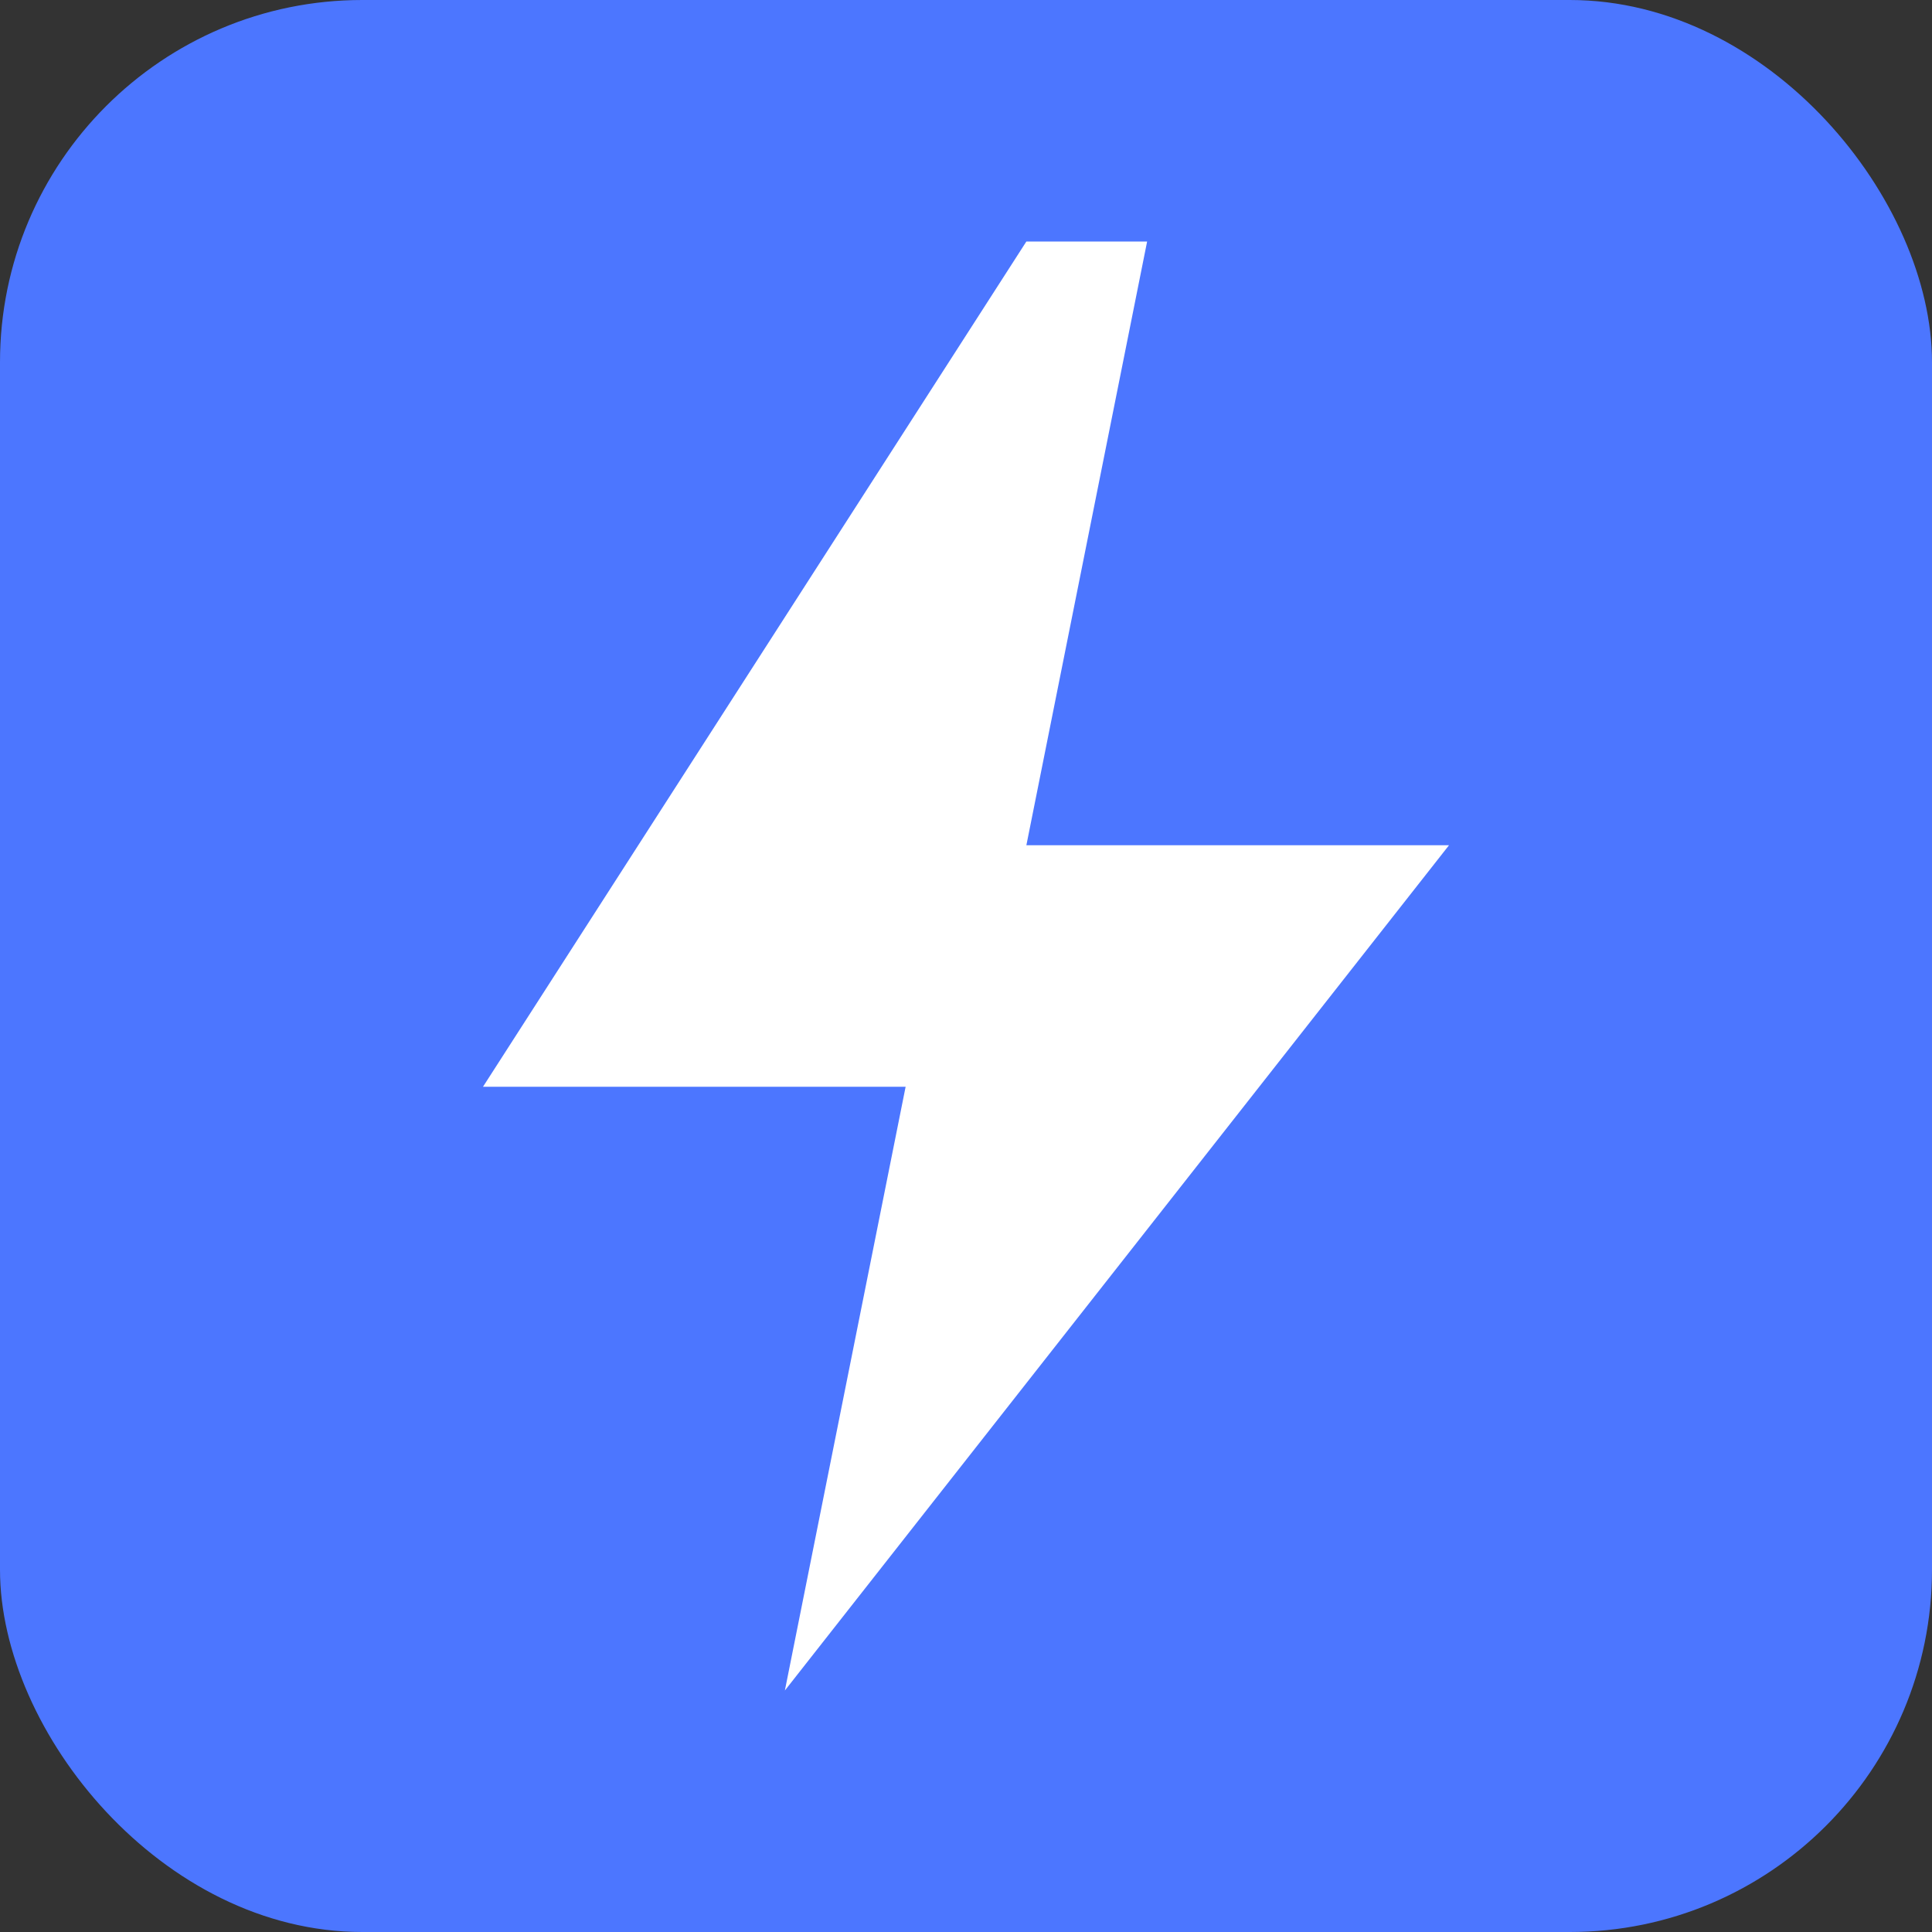
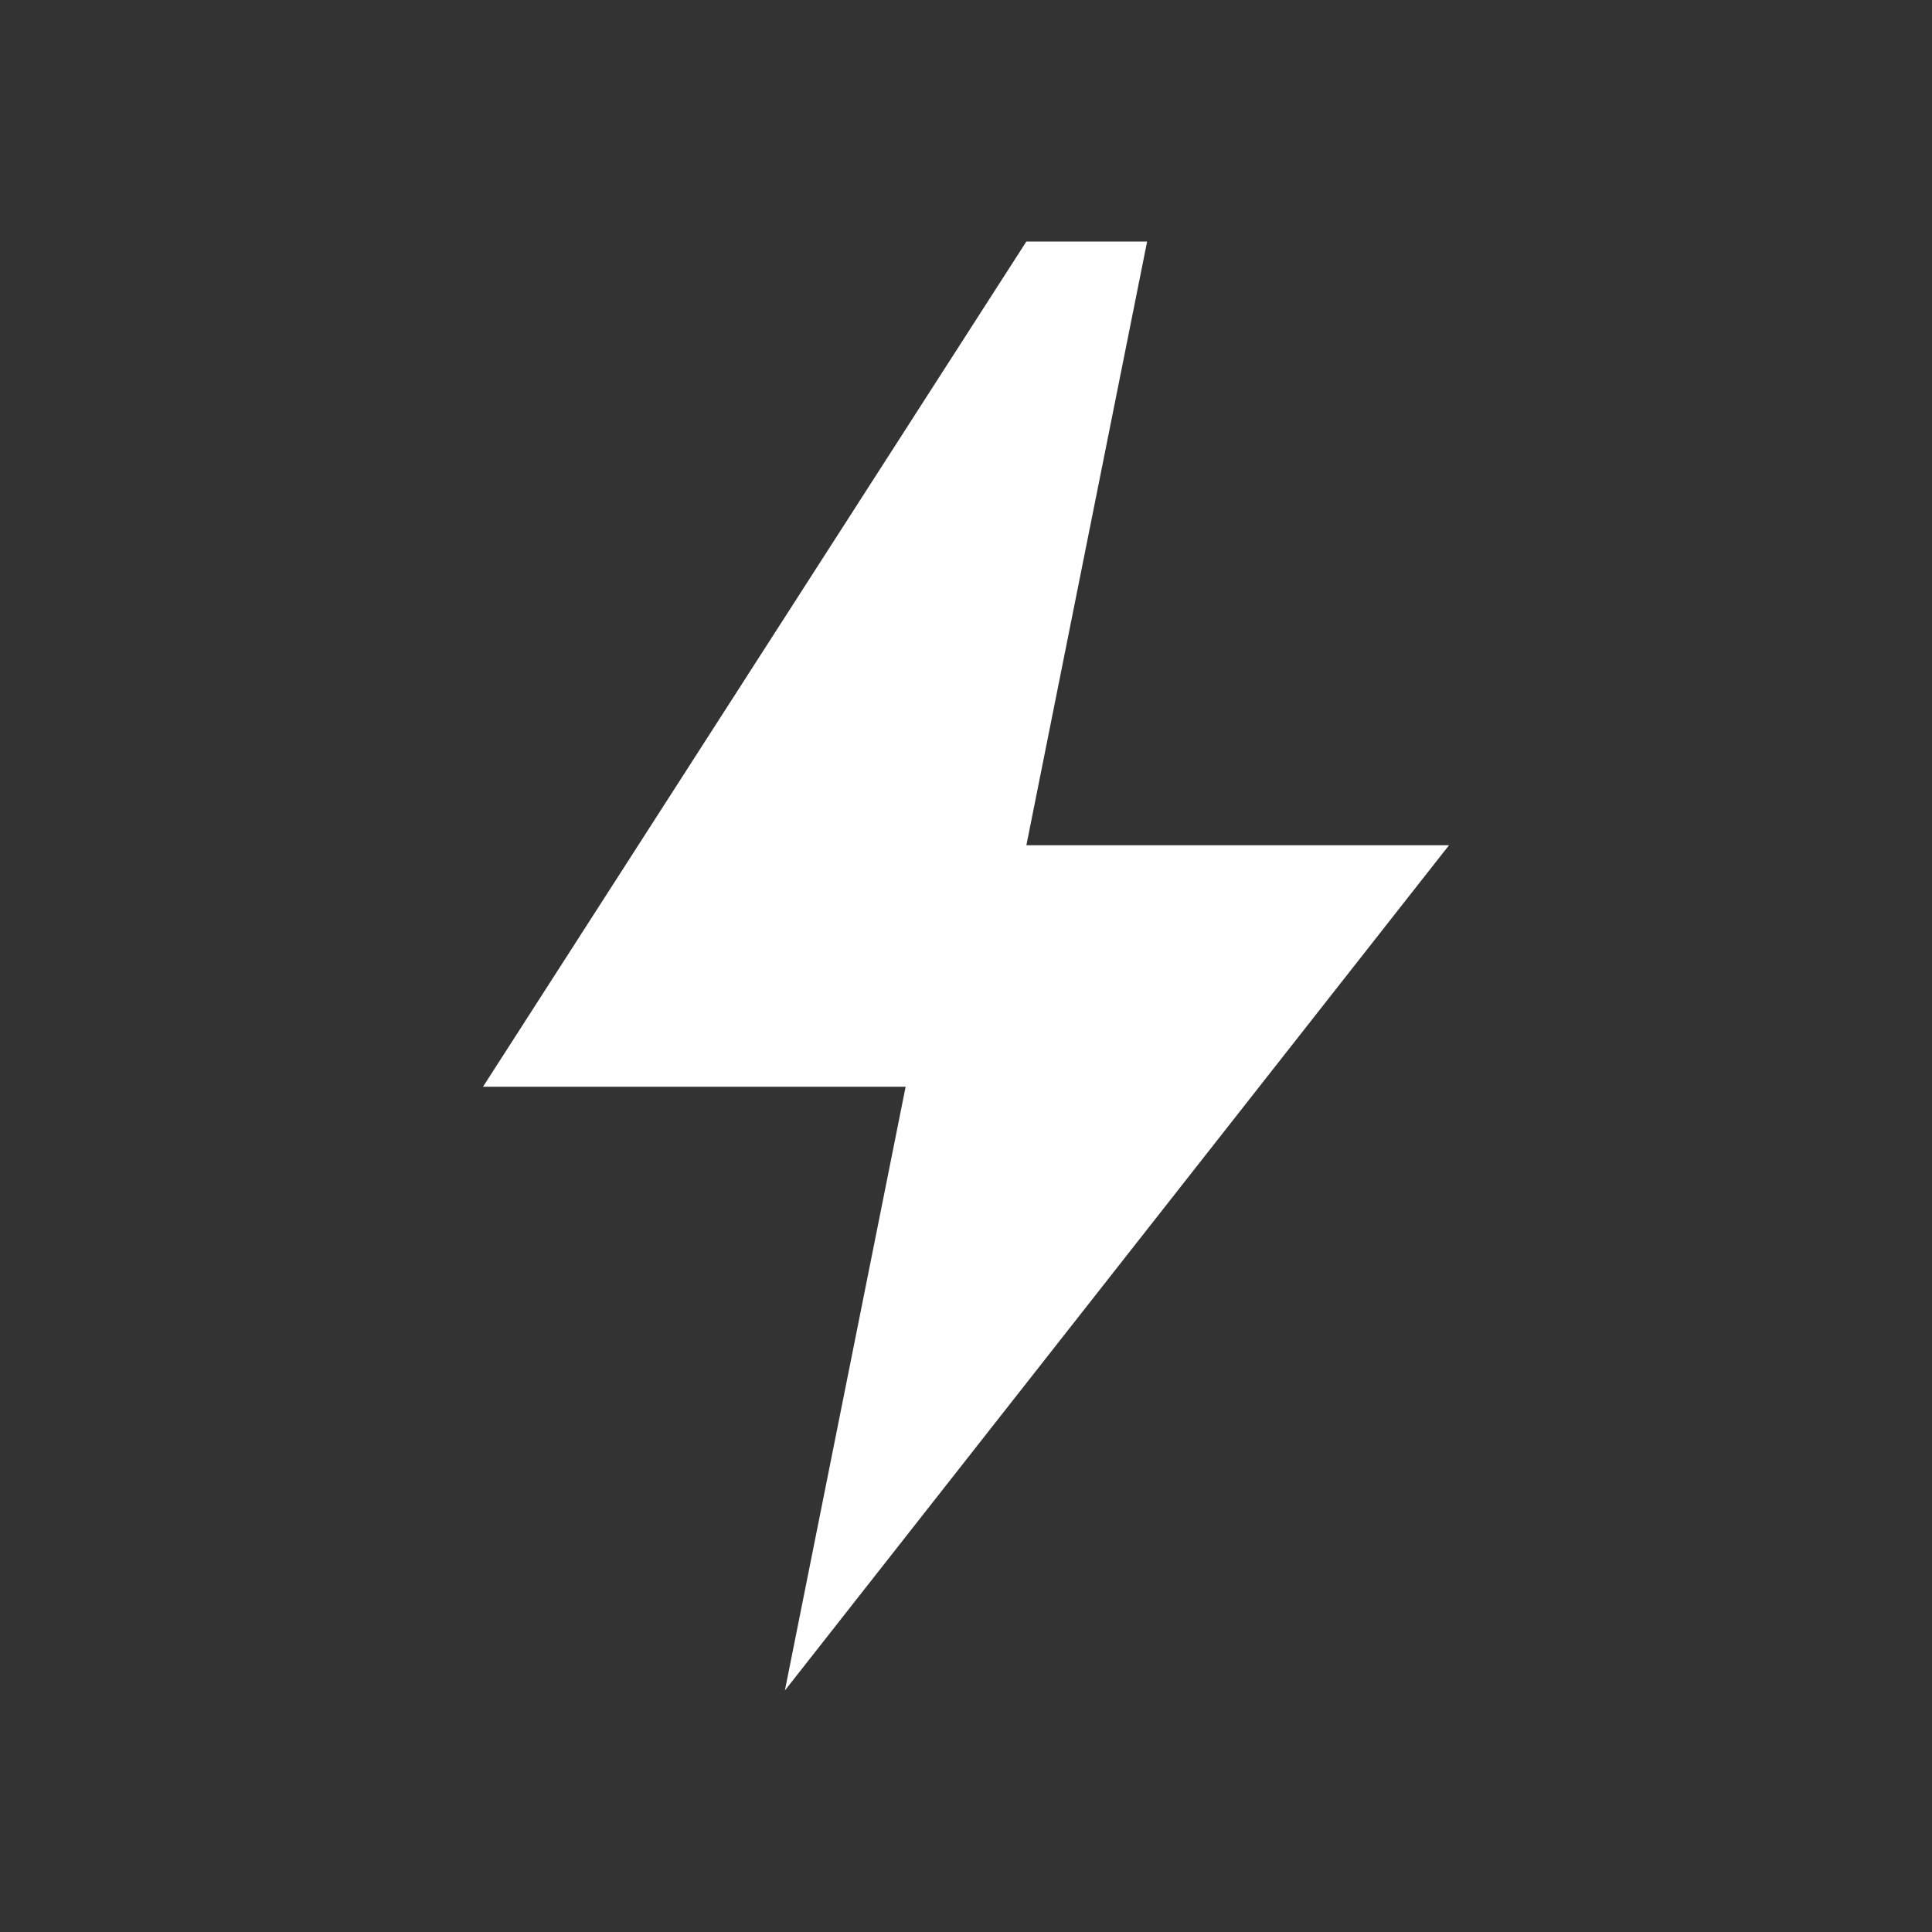
<svg xmlns="http://www.w3.org/2000/svg" width="32" height="32" viewBox="0 0 32 32" fill="none">
  <rect x="0" y="0" width="32" height="32" fill="#333333" stroke="none" />
-   <rect width="32" height="32" rx="6" fill="#4c76ff" />
  <path d="M17 4L8 18h7l-2 10 11-14h-7l2-10z" fill="white" />
</svg>